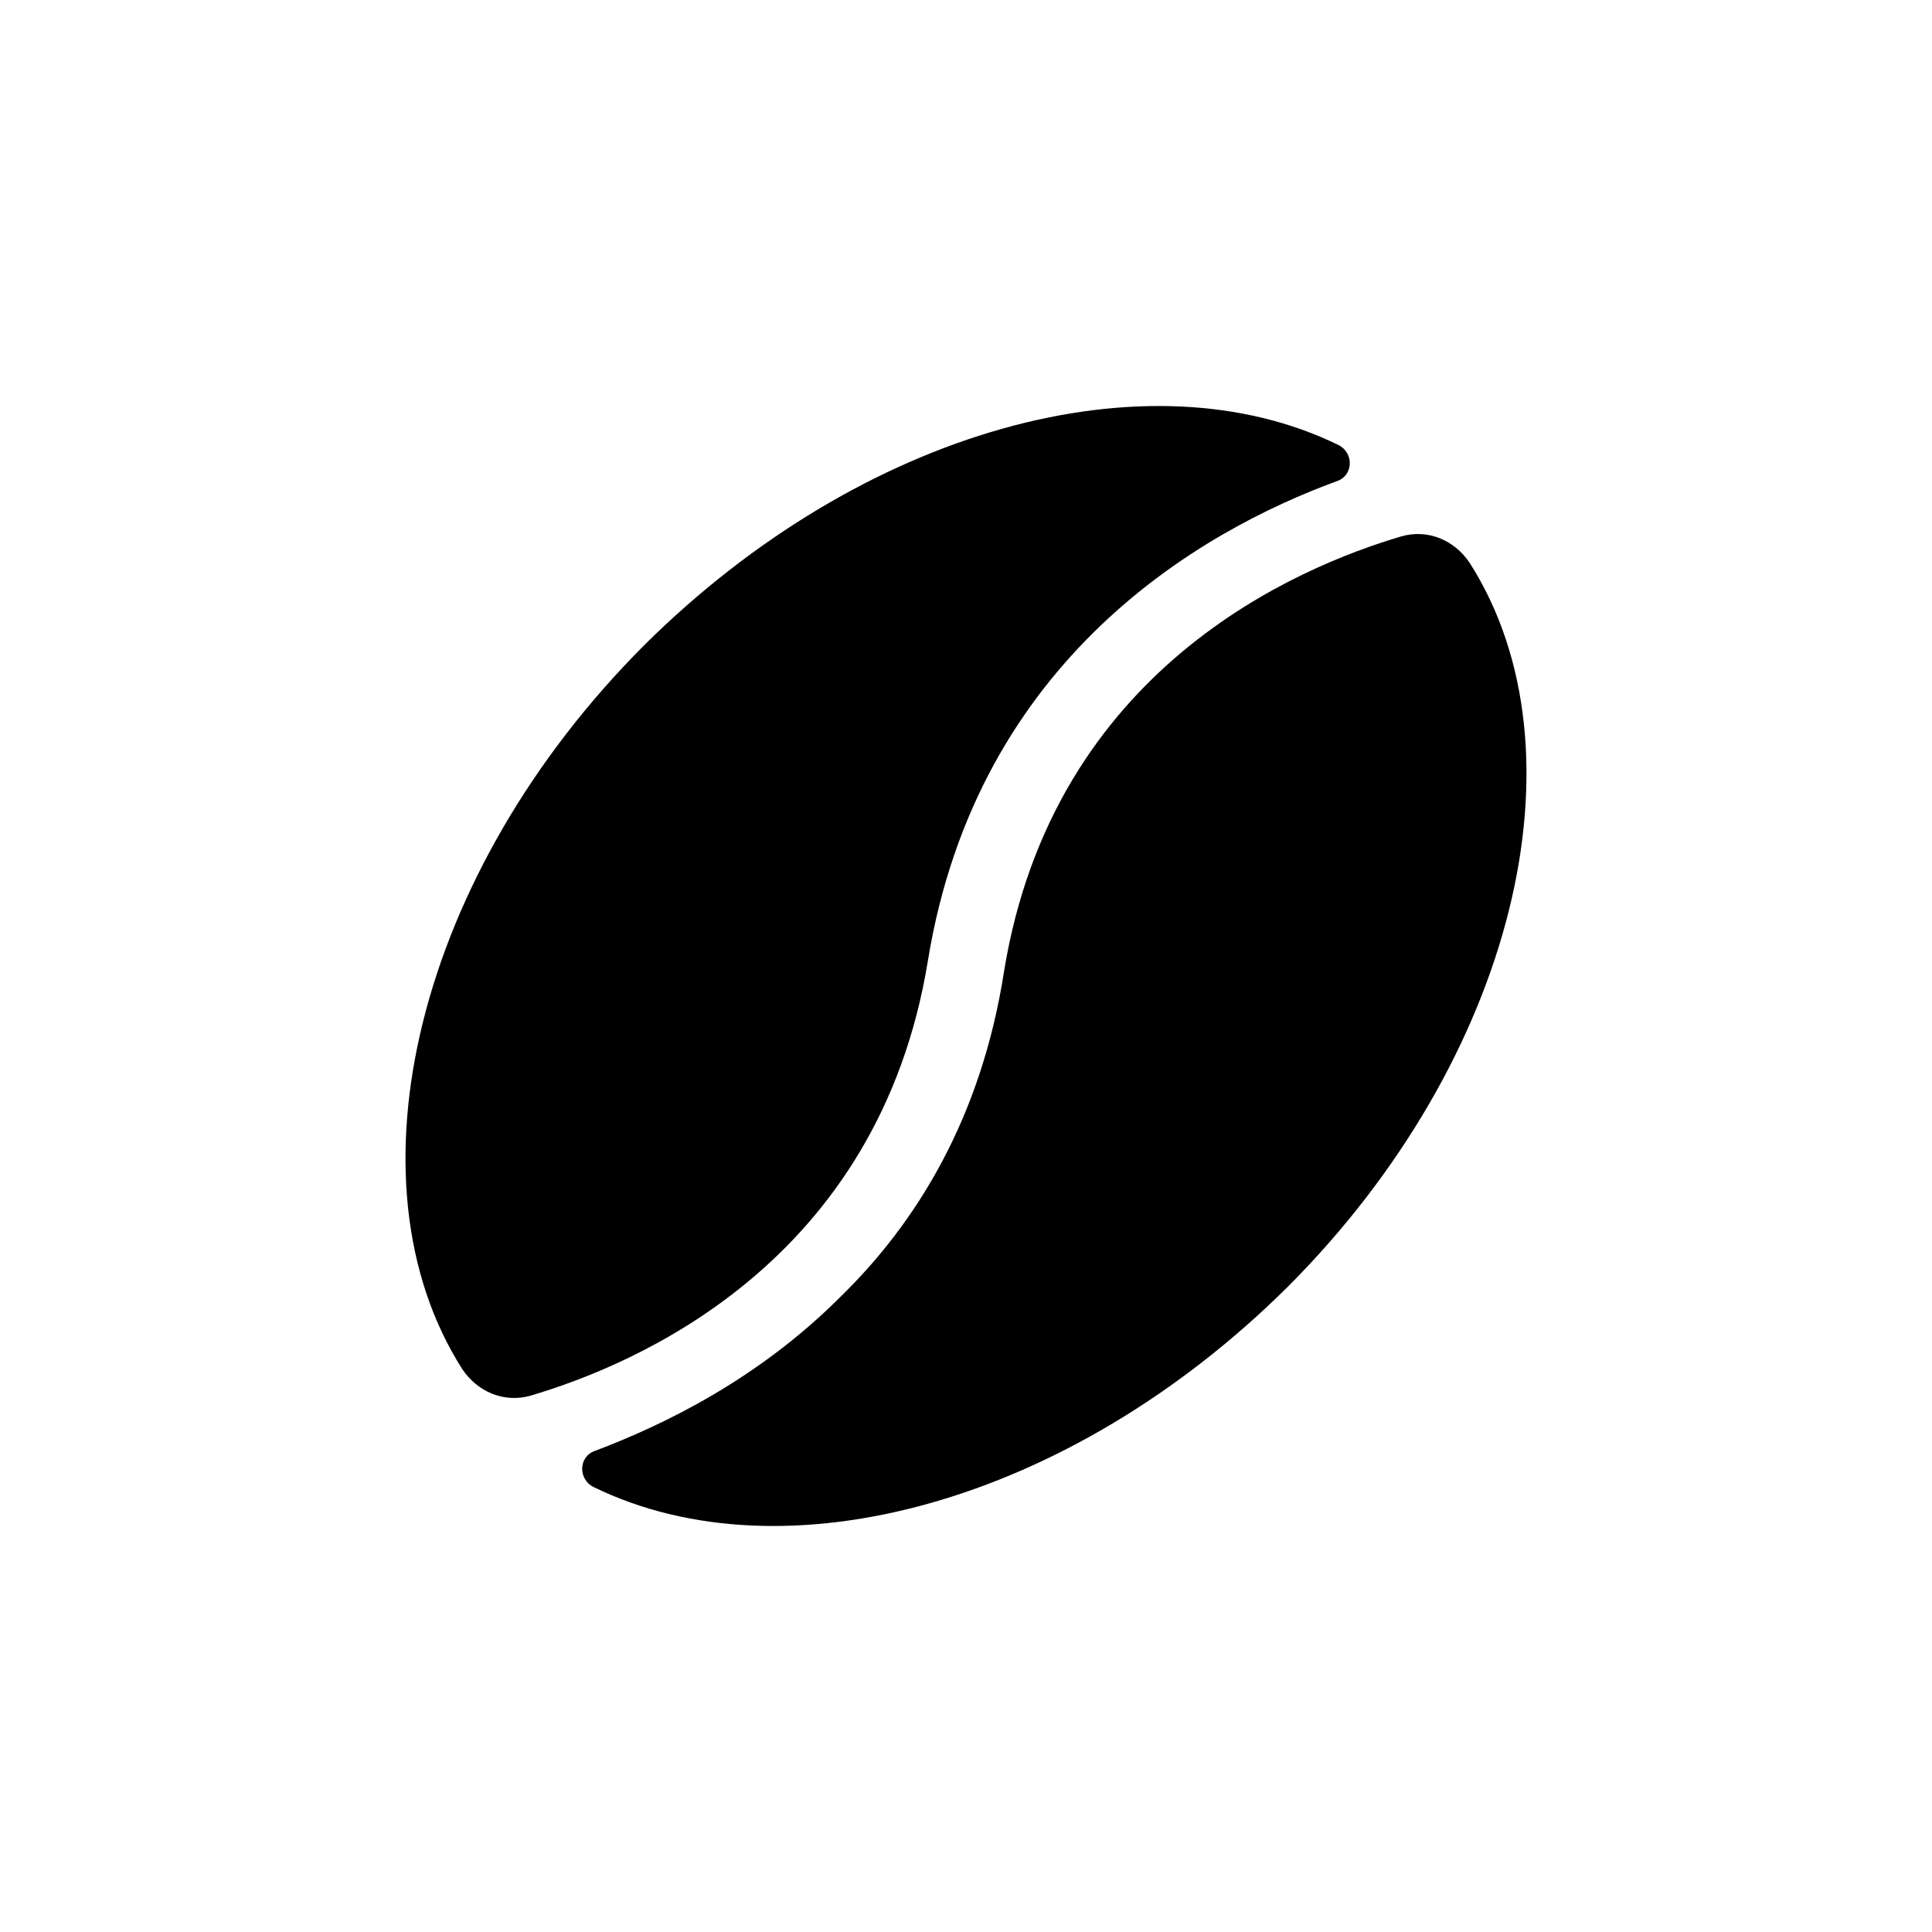
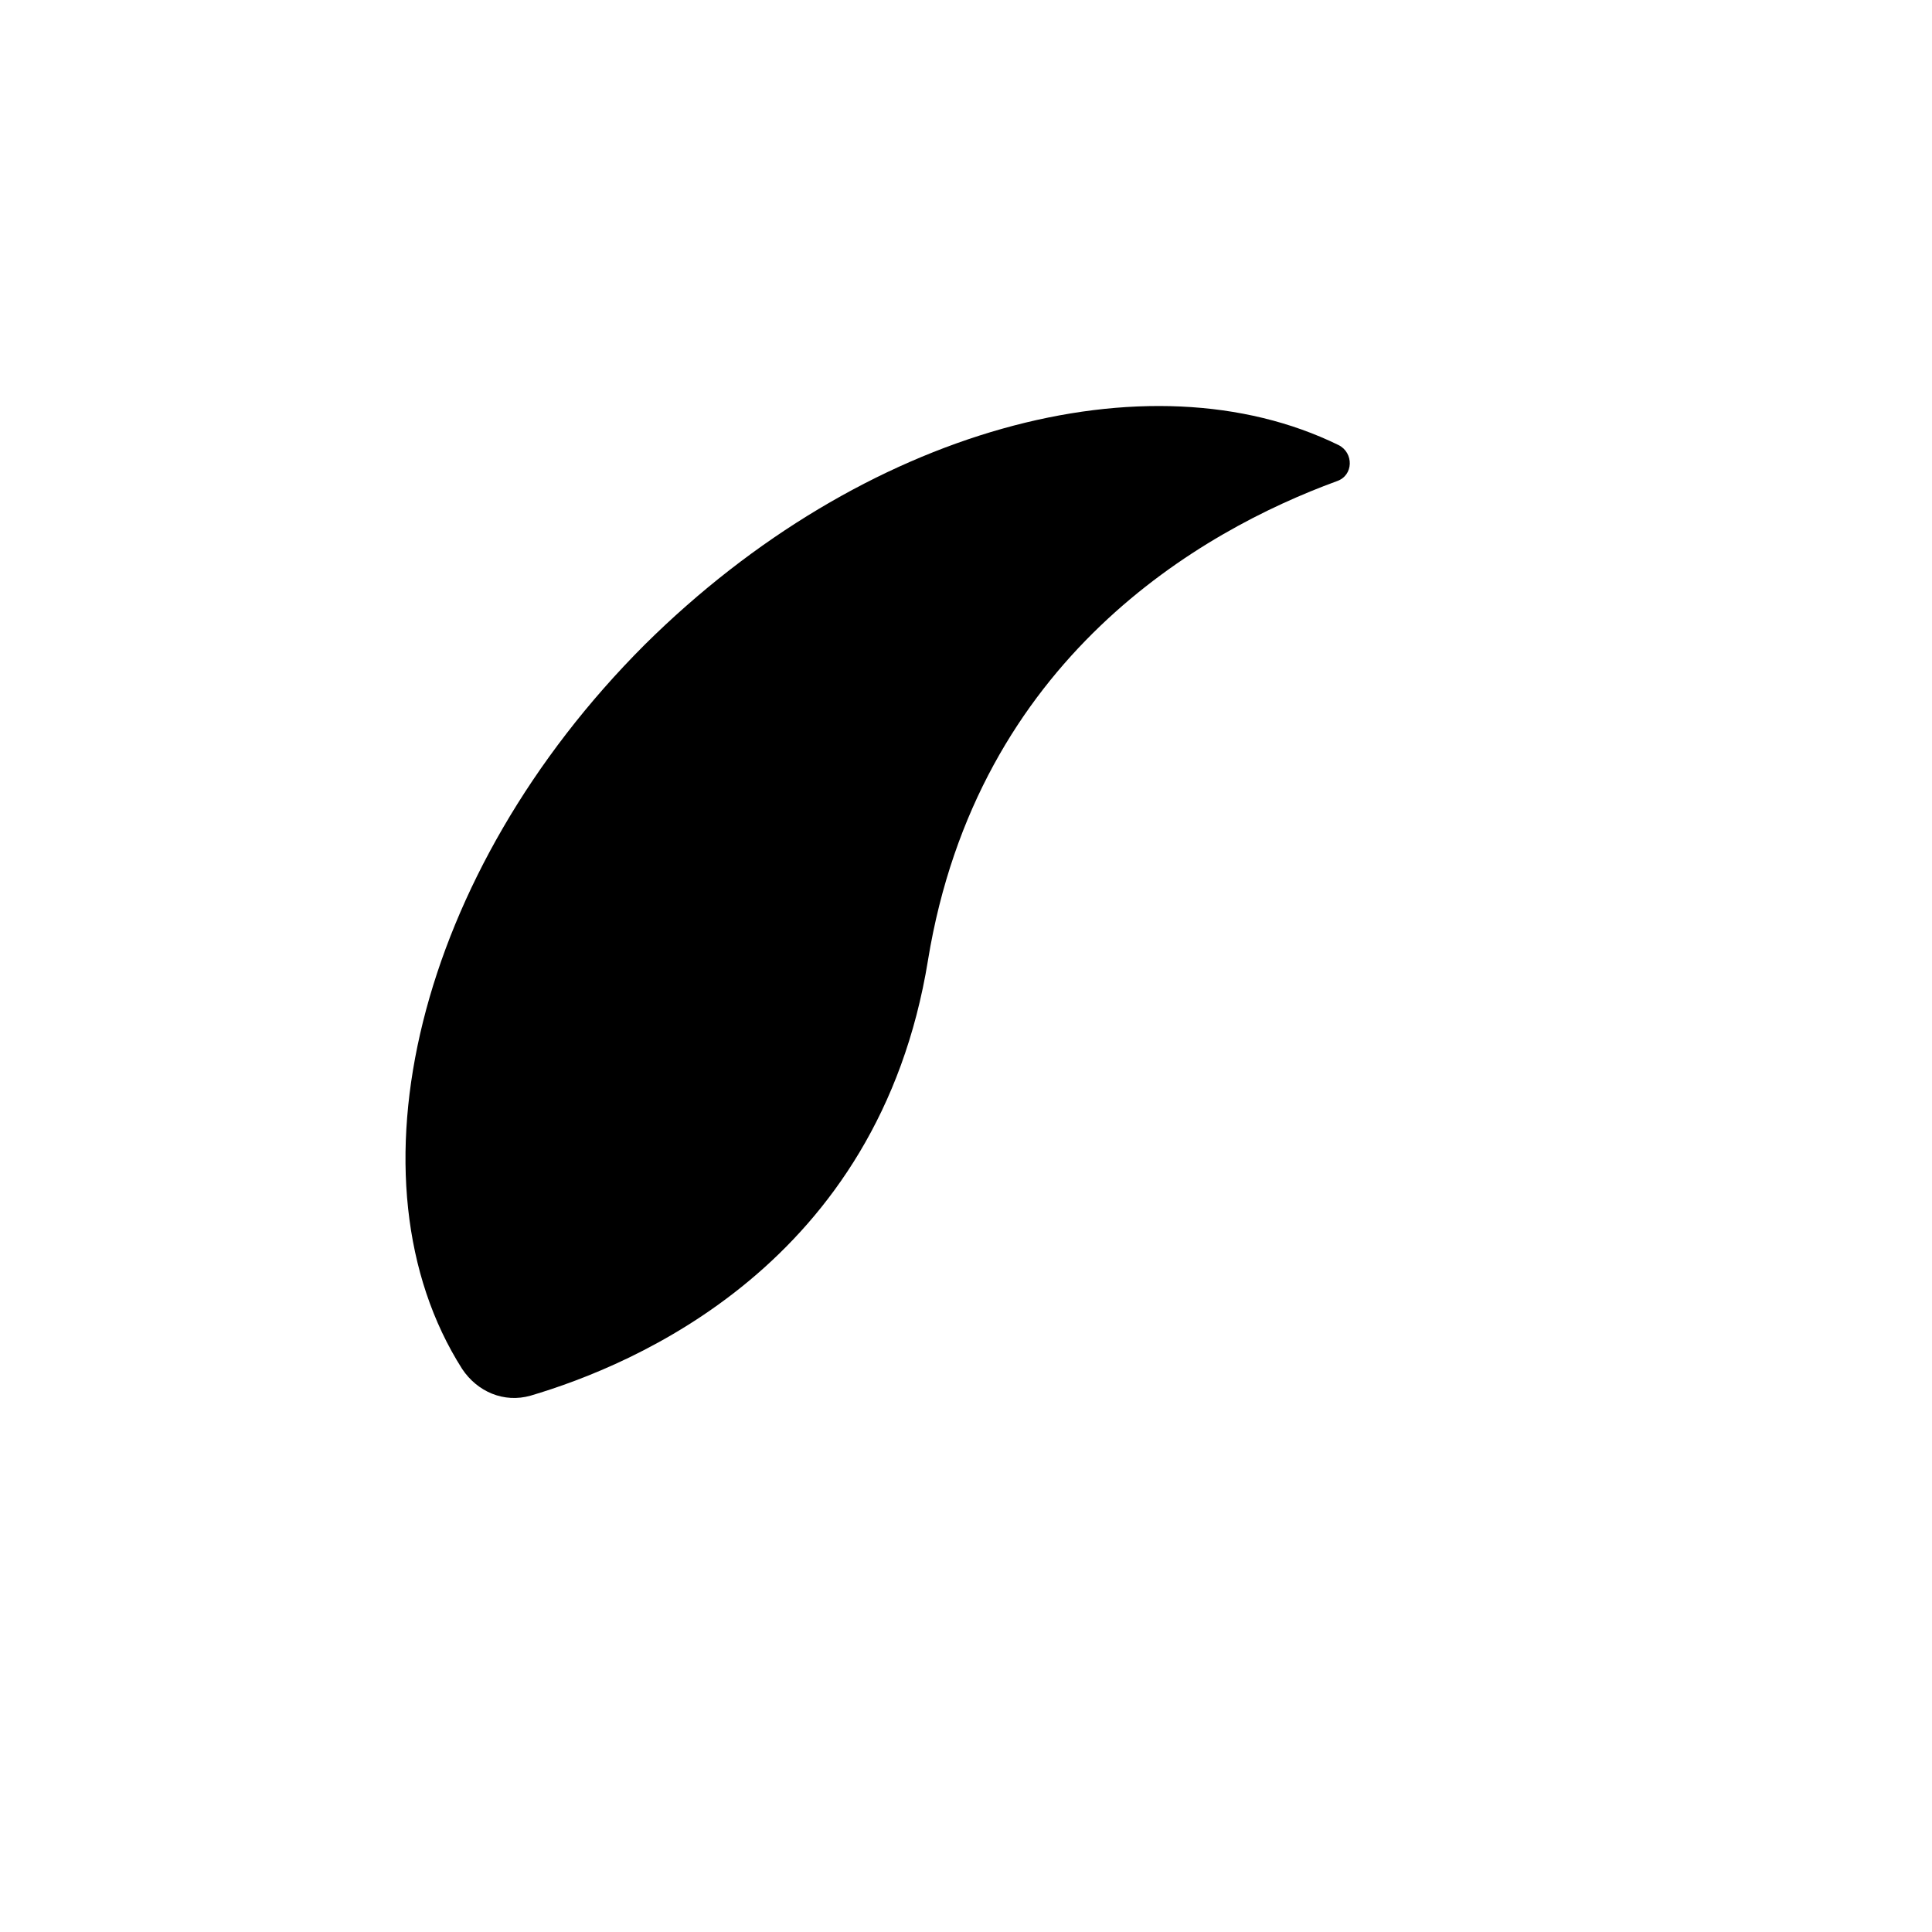
<svg xmlns="http://www.w3.org/2000/svg" fill="#000000" width="800px" height="800px" version="1.1" viewBox="144 144 512 512">
  <g>
    <path d="m389.92 398.49c13.098-80.105 72.547-113.86 108.32-126.96 4.535-1.512 4.535-7.559 0.504-9.574-50.383-24.688-125.95-4.535-183.89 52.898-60.457 60.457-80.105 142.07-48.367 191.95 4.031 6.047 11.082 9.07 18.137 7.055 27.207-8.062 92.199-34.762 105.3-115.37z" />
-     <path d="m410.07 401.51c-6.047 38.793-23.176 66.504-43.328 86.152-21.664 21.664-46.352 33.754-64.992 40.809-4.535 1.512-4.535 7.559-0.504 9.574 50.383 24.688 125.95 4.535 183.89-52.898 60.457-60.457 80.105-142.07 48.367-191.95-4.031-6.047-11.082-9.07-18.137-7.055-27.207 8.059-92.199 34.762-105.3 115.37z" />
  </g>
</svg>